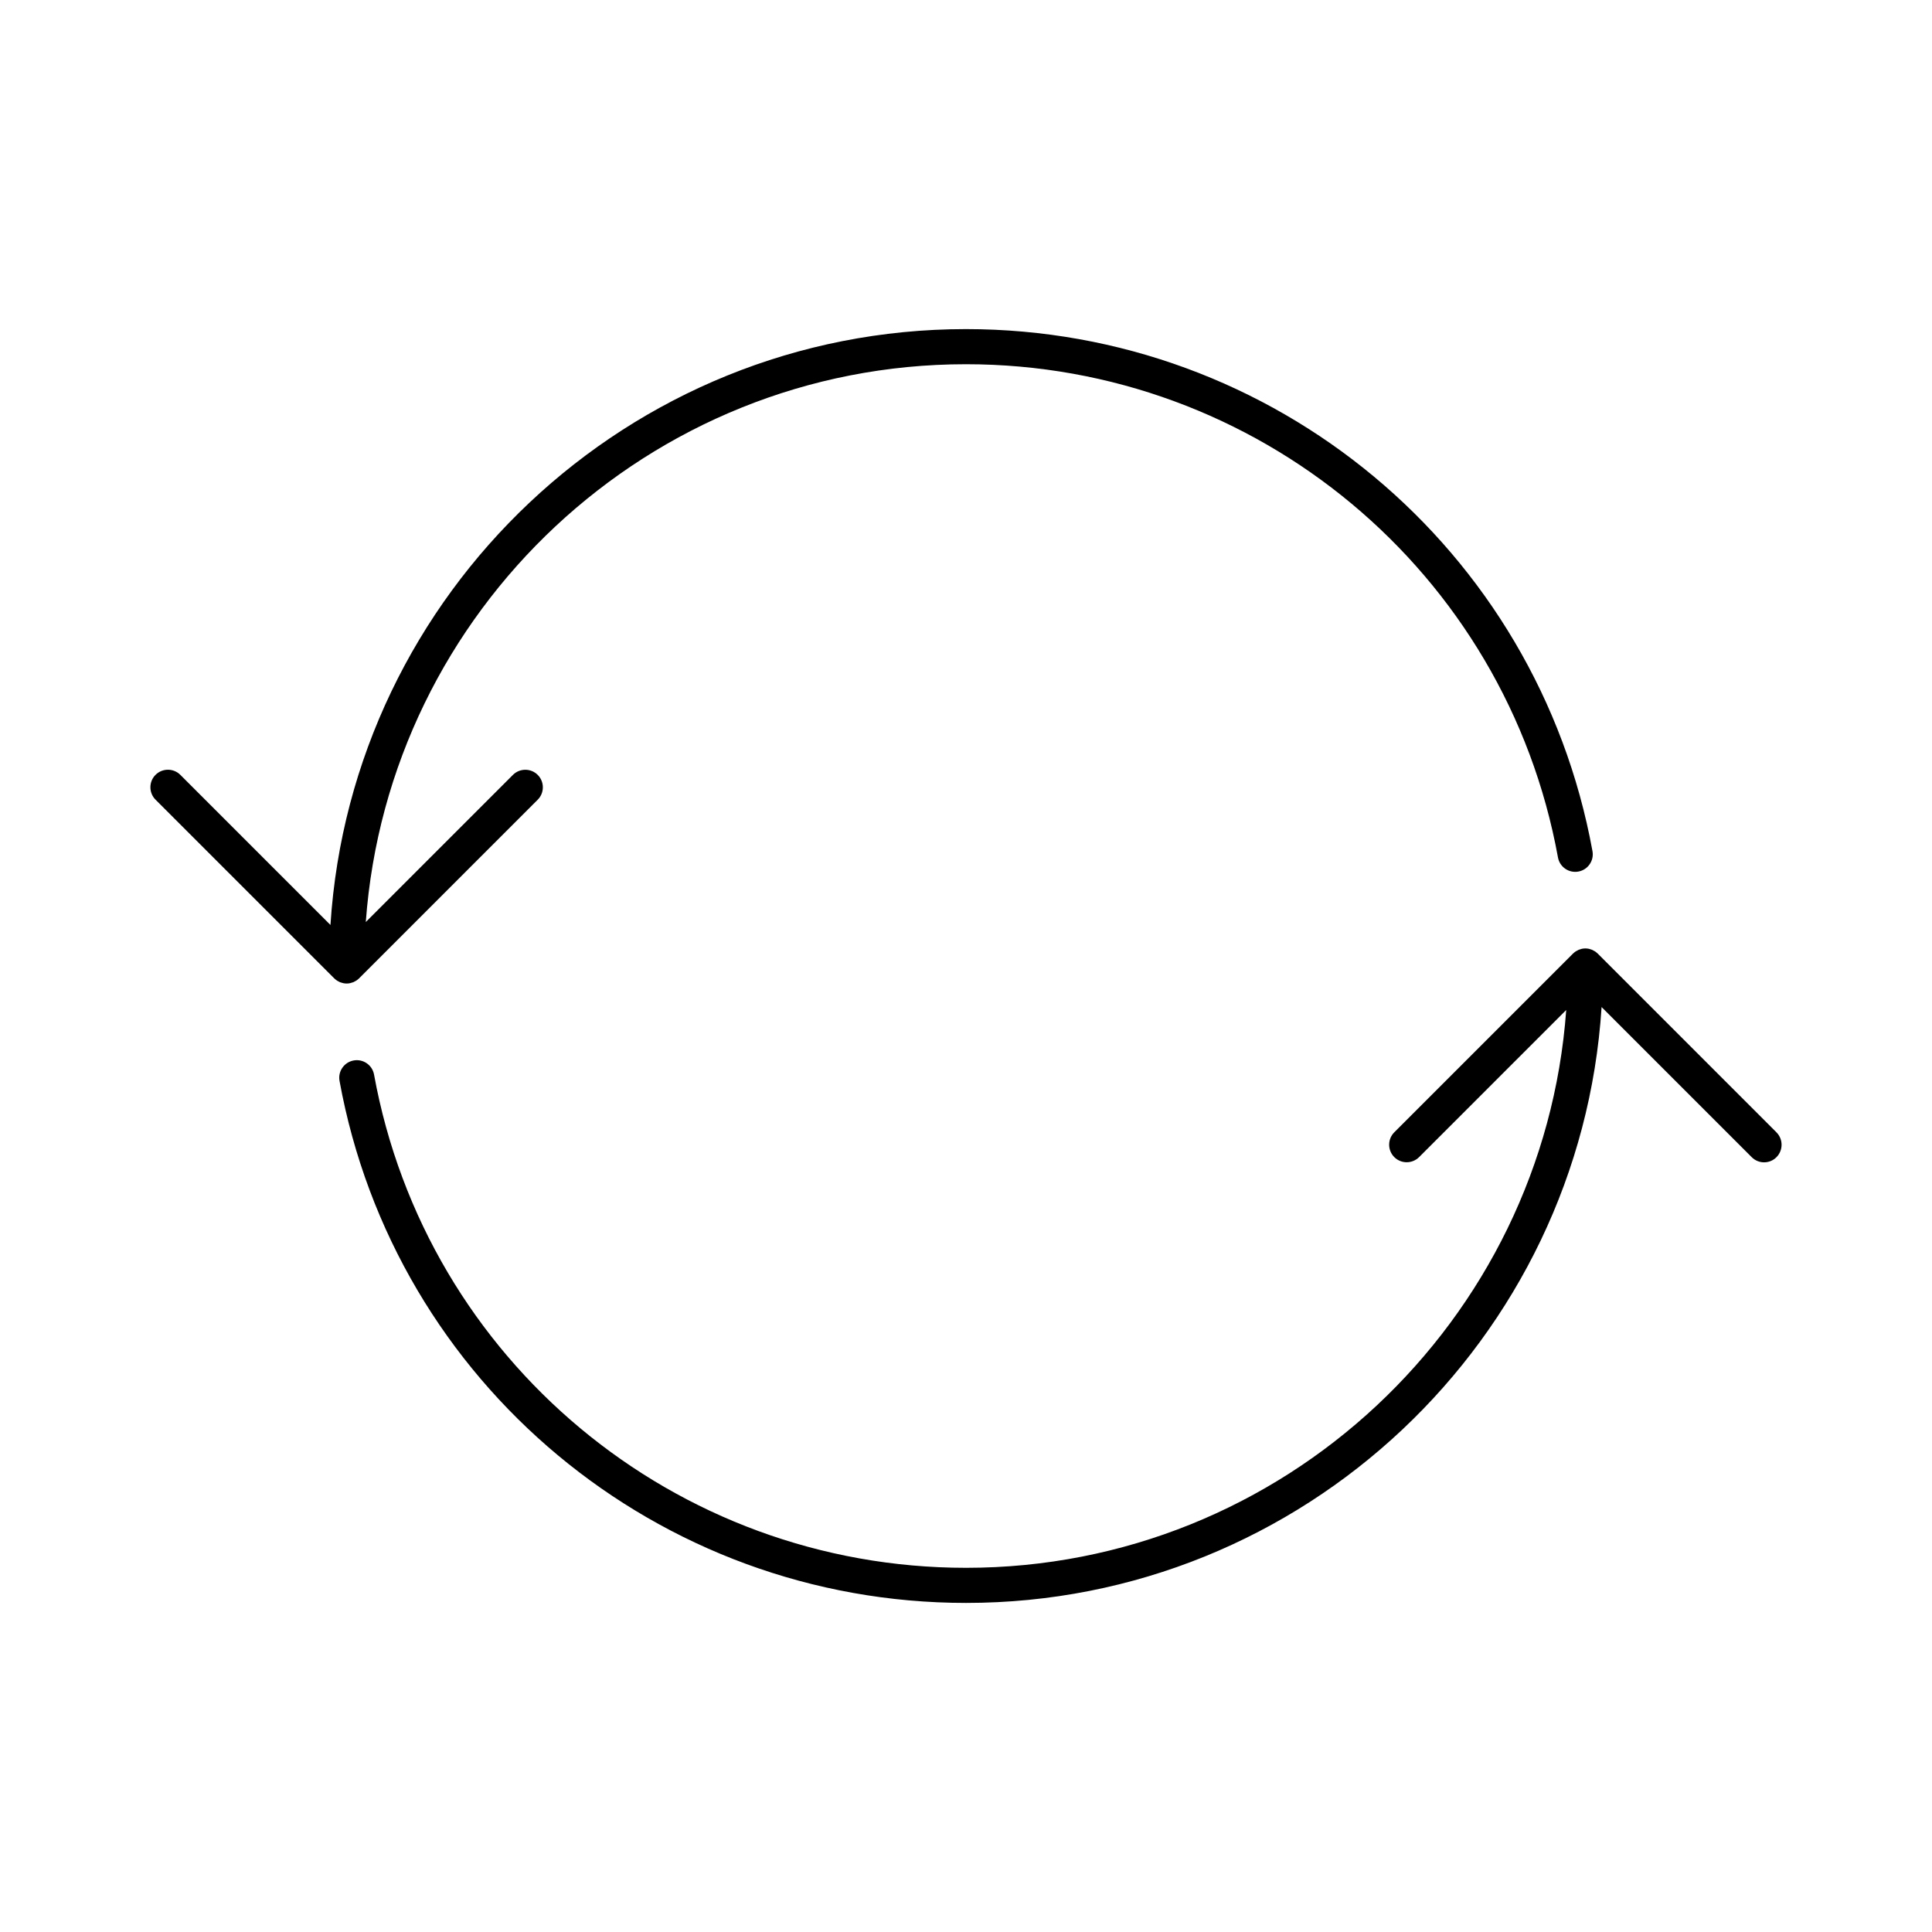
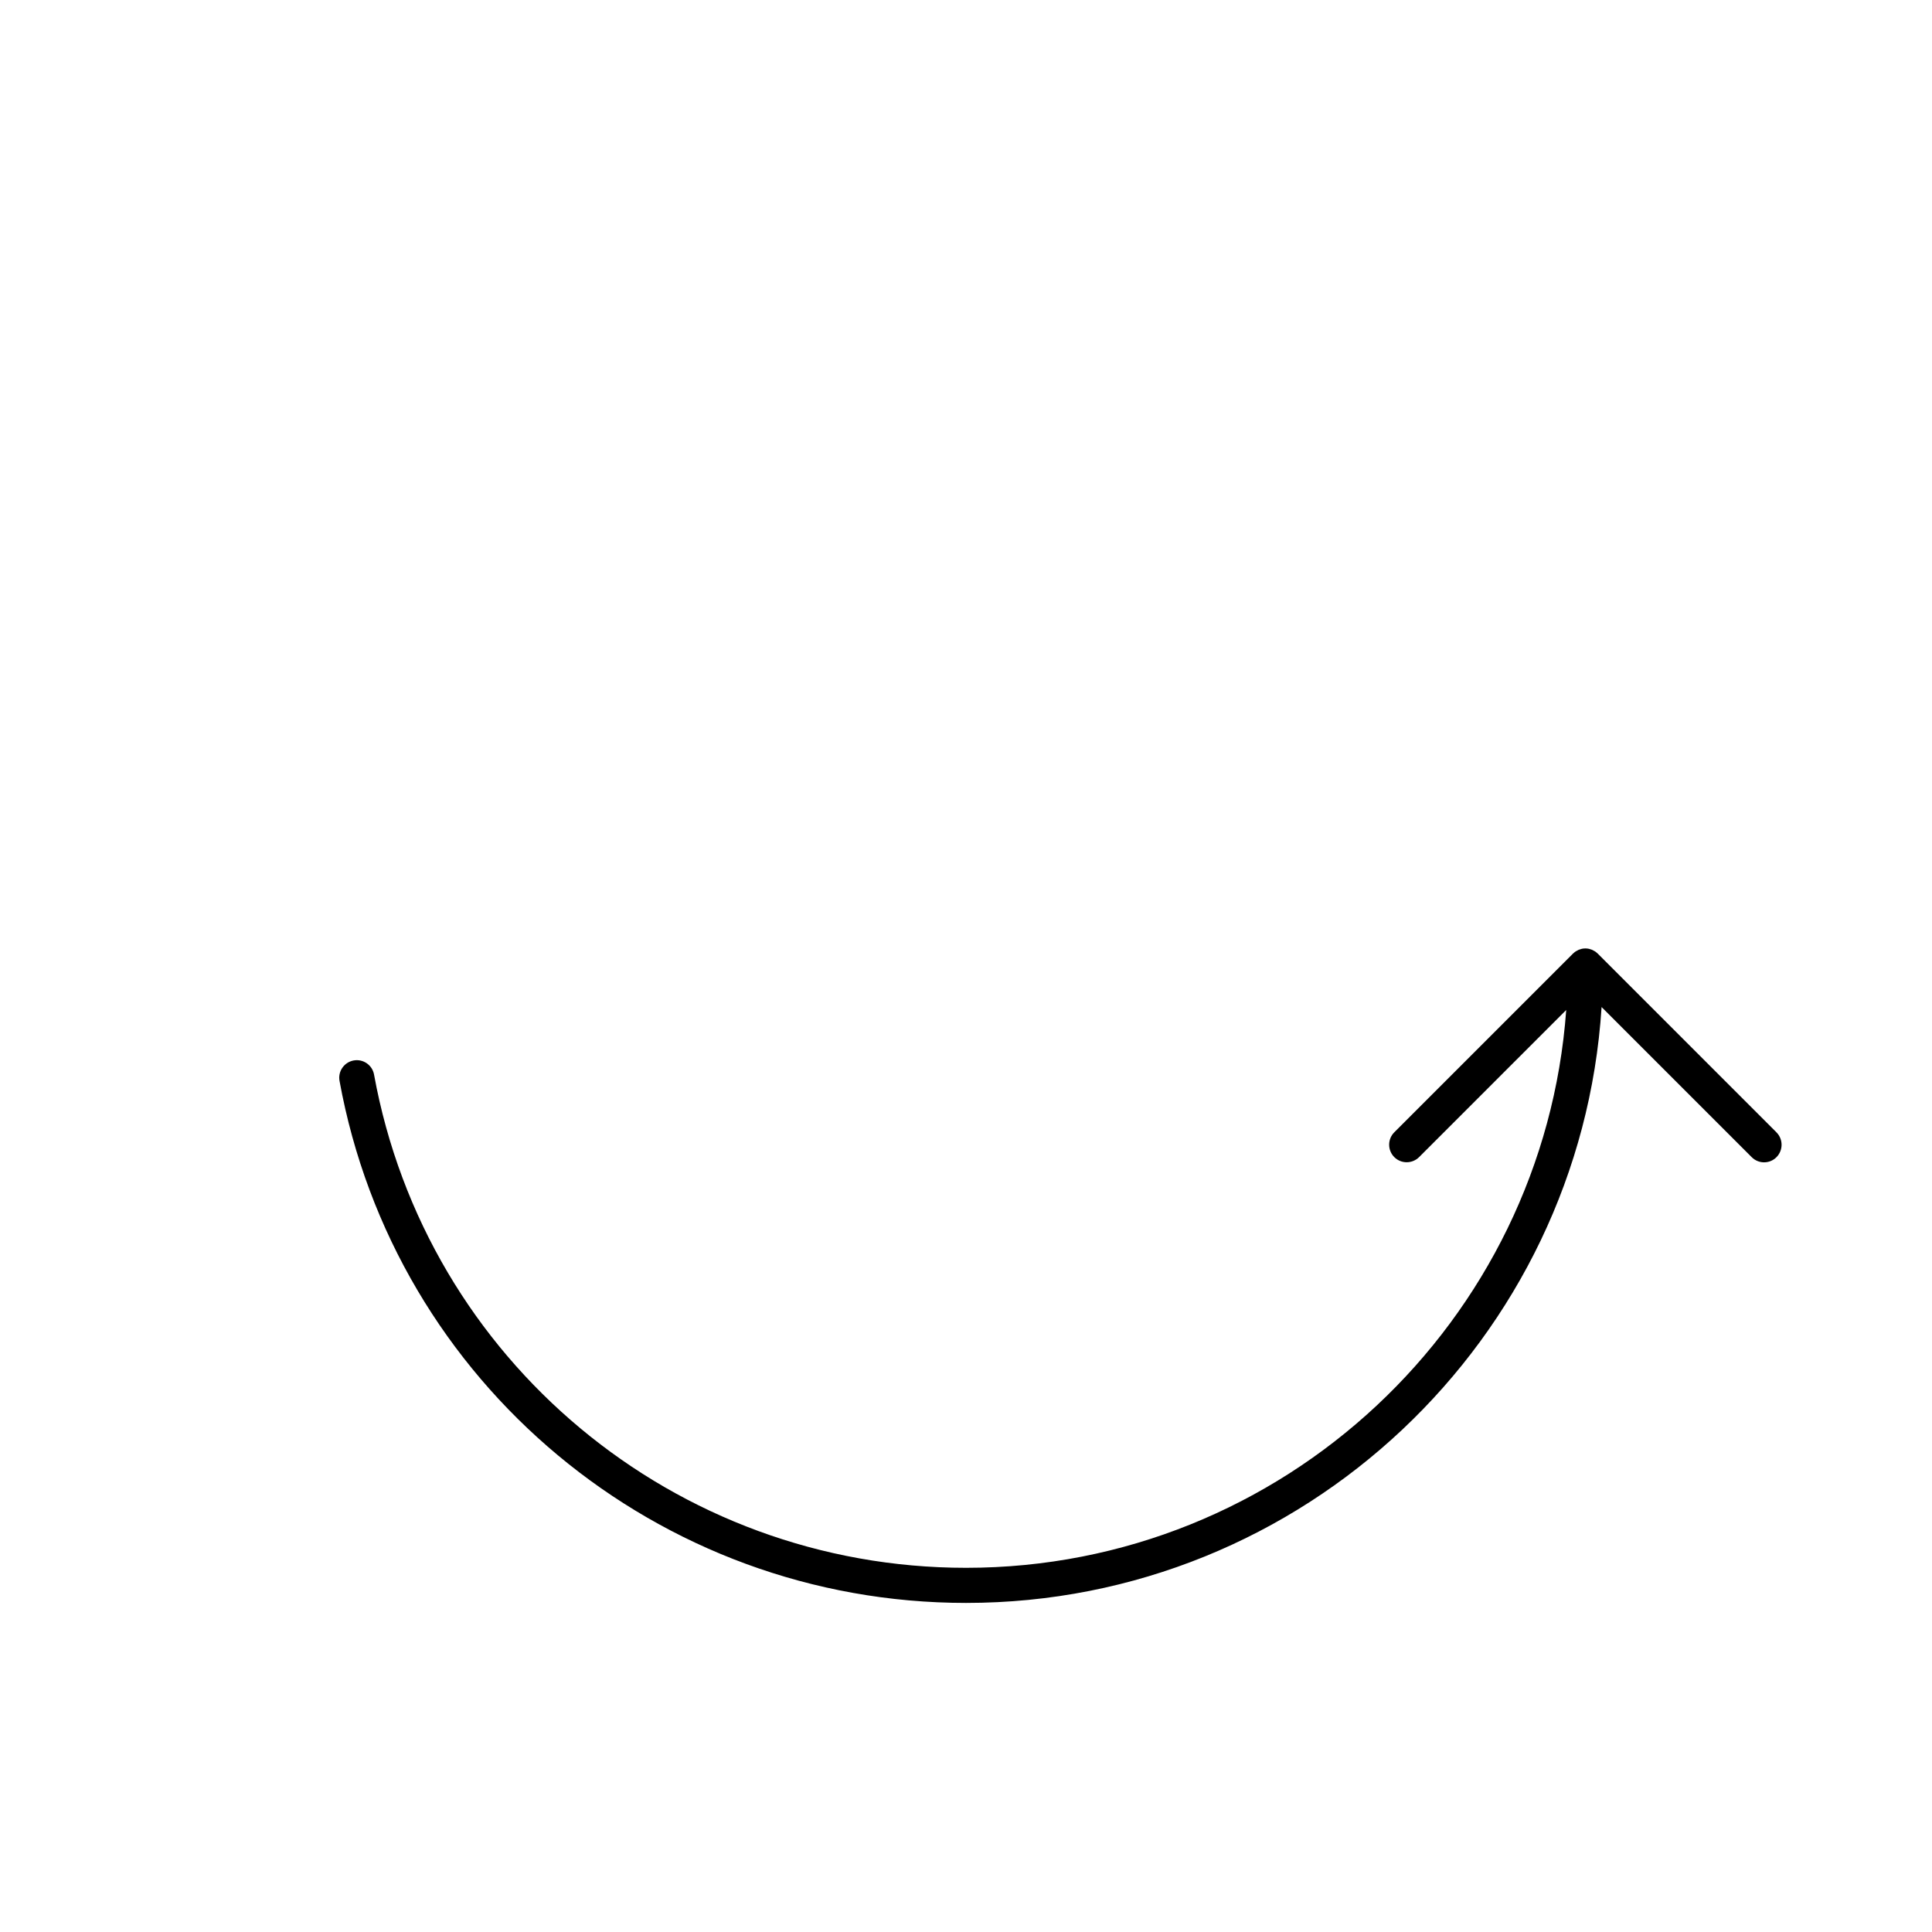
<svg xmlns="http://www.w3.org/2000/svg" fill="#000000" width="800px" height="800px" version="1.1" viewBox="144 144 512 512">
  <g>
-     <path d="m233.29 403.86c0.109 0.074 0.23 0.125 0.348 0.191 0.152 0.082 0.293 0.168 0.449 0.238 0.152 0.066 0.312 0.102 0.469 0.141 0.133 0.039 0.262 0.098 0.398 0.117 0.301 0.066 0.605 0.098 0.91 0.098 0.309 0 0.609-0.031 0.91-0.098 0.137-0.023 0.266-0.082 0.398-0.117 0.156-0.047 0.316-0.082 0.469-0.141 0.156-0.07 0.301-0.156 0.449-0.238 0.117-0.066 0.238-0.117 0.348-0.191 0.258-0.172 0.492-0.363 0.711-0.578l47.352-47.352c1.812-1.812 1.812-4.762 0-6.574s-4.762-1.812-6.574 0l-38.988 38.988c5.984-82.516 75.031-147.82 159.05-147.82 77.117 0 143.09 54.969 156.89 130.71 0.457 2.523 2.875 4.203 5.406 3.738 2.523-0.457 4.203-2.883 3.738-5.406-14.59-80.168-84.418-138.35-166.03-138.35-89.418 0-162.8 69.895-168.42 157.91l-39.781-39.781c-1.812-1.812-4.762-1.812-6.574 0s-1.812 4.762 0 6.574l47.352 47.352c0.234 0.223 0.477 0.414 0.727 0.586z" />
    <path d="m614.77 444.07-47.352-47.359c-0.023-0.023-0.059-0.047-0.09-0.07-0.191-0.18-0.395-0.359-0.613-0.504-0.133-0.09-0.277-0.152-0.414-0.223-0.125-0.07-0.25-0.145-0.387-0.207-0.172-0.07-0.348-0.117-0.523-0.168-0.117-0.031-0.223-0.074-0.336-0.102-0.605-0.121-1.223-0.121-1.828 0-0.117 0.023-0.223 0.07-0.336 0.102-0.176 0.051-0.352 0.098-0.523 0.168-0.137 0.055-0.262 0.137-0.387 0.207-0.137 0.07-0.281 0.137-0.414 0.223-0.223 0.145-0.422 0.324-0.621 0.504-0.023 0.023-0.059 0.047-0.086 0.07l-47.359 47.359c-1.812 1.812-1.812 4.758 0 6.574 1.812 1.82 4.762 1.812 6.578 0l38.988-38.988c-5.984 82.52-75.031 147.83-159.05 147.83-77.117 0-143.1-54.969-156.89-130.71-0.457-2.527-2.883-4.207-5.406-3.742-2.523 0.465-4.203 2.883-3.742 5.406 14.59 80.16 84.418 138.35 166.04 138.35 89.41 0 162.8-69.895 168.42-157.91l39.781 39.781c0.906 0.91 2.098 1.367 3.285 1.367s2.383-0.453 3.285-1.367c1.801-1.828 1.801-4.773-0.02-6.586z" />
  </g>
</svg>